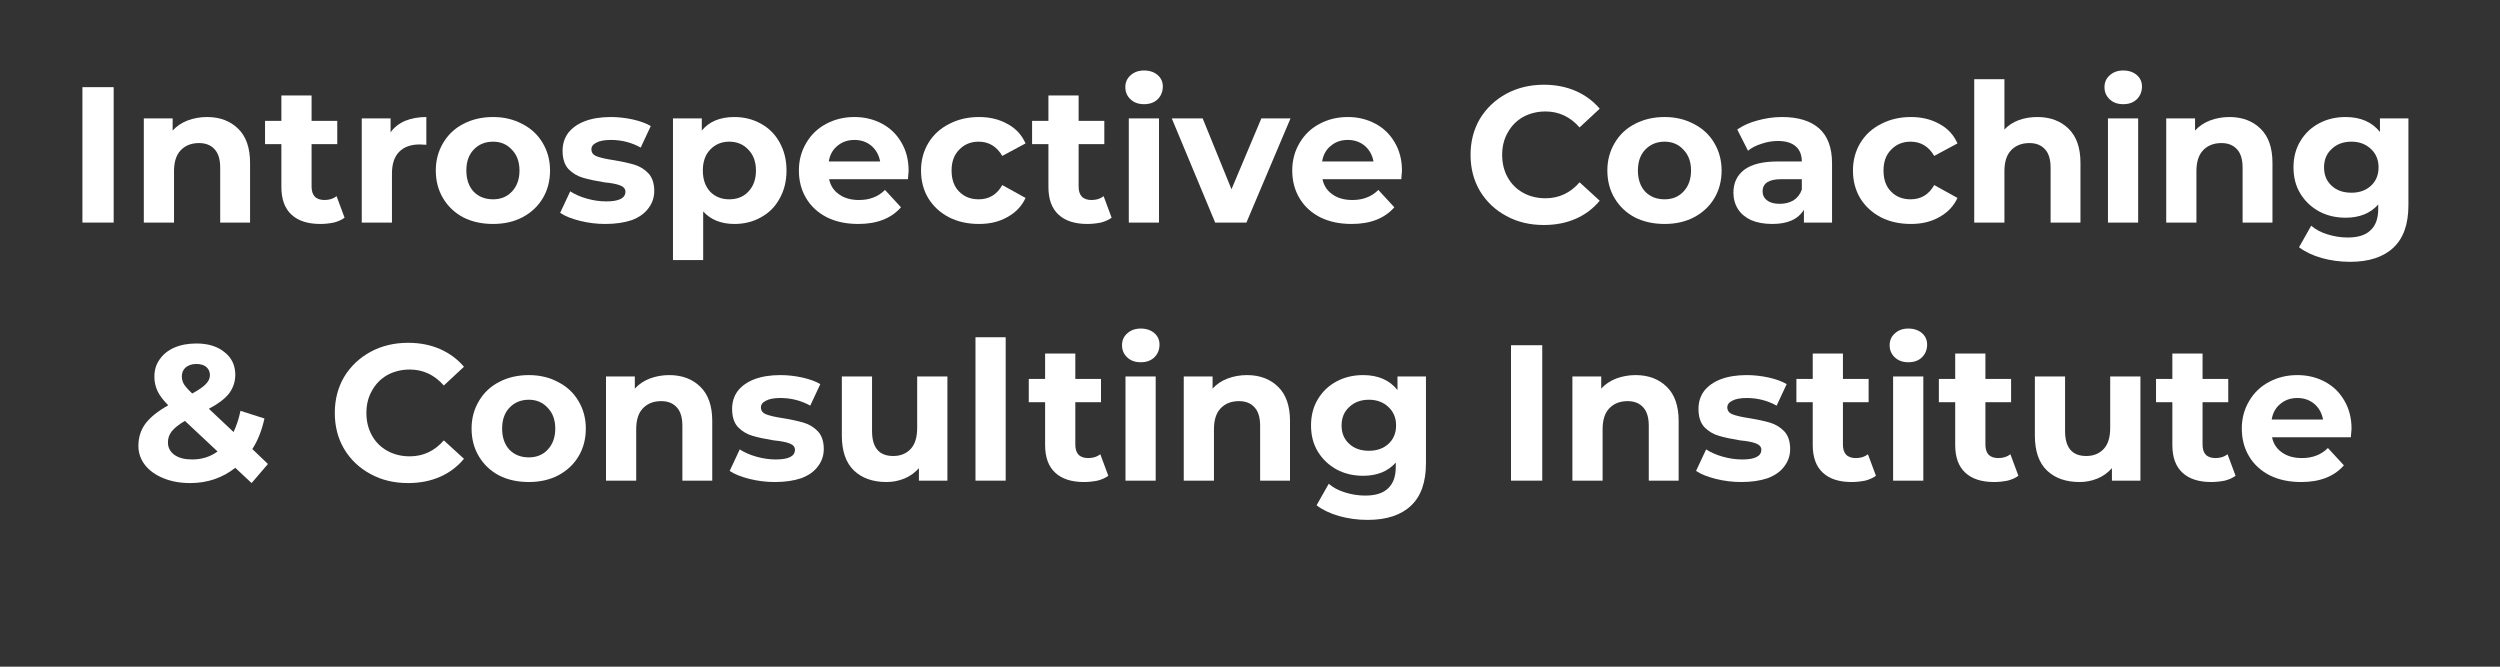
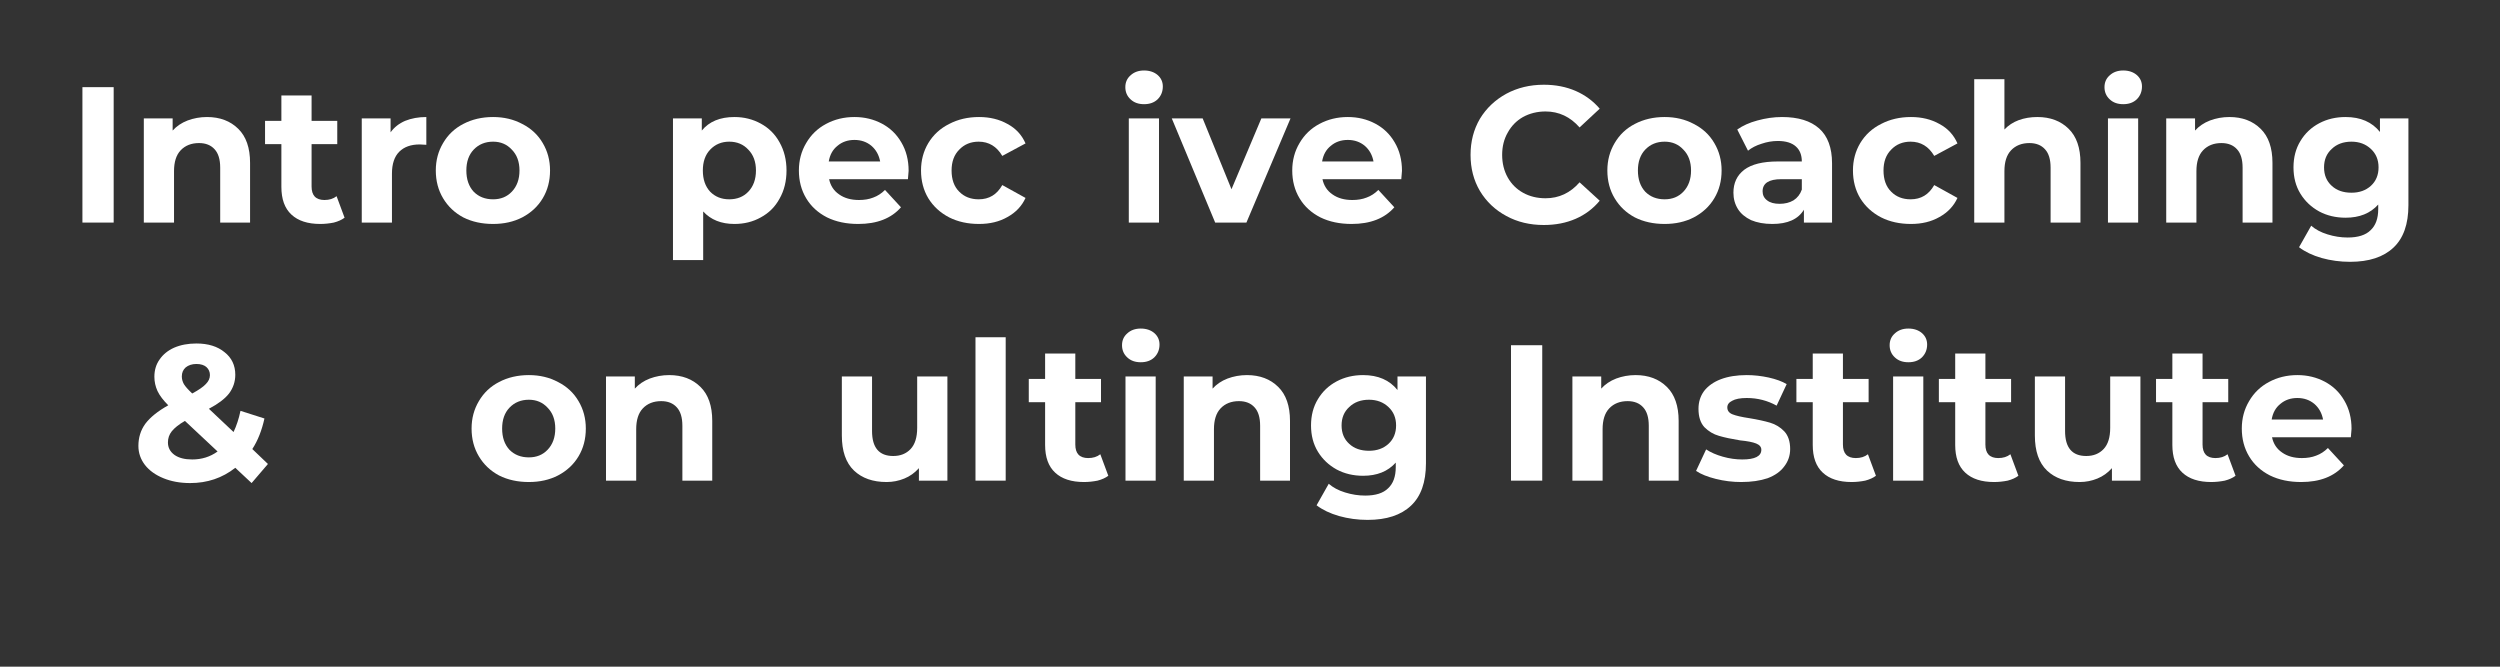
<svg xmlns="http://www.w3.org/2000/svg" width="150" zoomAndPan="magnify" viewBox="0 0 112.5 30" height="40" preserveAspectRatio="xMidYMid meet" version="1.0">
  <rect x="0" y="0" width="112.5" height="30" fill="#333333" stroke="none" />
  <defs>
    <g />
  </defs>
  <g fill="#ffffff" fill-opacity="1">
    <g transform="translate(2.99, 10.016)">
      <g>
        <path d="M 0.719 -6.094 L 2.125 -6.094 L 2.125 0 L 0.719 0 Z M 0.719 -6.094 " />
      </g>
    </g>
  </g>
  <g fill="#ffffff" fill-opacity="1">
    <g transform="translate(5.847, 10.016)">
      <g>
        <path d="M 3.469 -4.75 C 4.051 -4.75 4.52 -4.57 4.875 -4.219 C 5.227 -3.875 5.406 -3.363 5.406 -2.688 L 5.406 0 L 4.062 0 L 4.062 -2.469 C 4.062 -2.844 3.977 -3.117 3.812 -3.297 C 3.645 -3.484 3.41 -3.578 3.109 -3.578 C 2.766 -3.578 2.488 -3.469 2.281 -3.25 C 2.082 -3.039 1.984 -2.727 1.984 -2.312 L 1.984 0 L 0.625 0 L 0.625 -4.688 L 1.922 -4.688 L 1.922 -4.141 C 2.098 -4.336 2.32 -4.488 2.594 -4.594 C 2.863 -4.695 3.156 -4.75 3.469 -4.75 Z M 3.469 -4.75 " />
      </g>
    </g>
  </g>
  <g fill="#ffffff" fill-opacity="1">
    <g transform="translate(11.865, 10.016)">
      <g>
        <path d="M 3.641 -0.219 C 3.516 -0.125 3.352 -0.051 3.156 0 C 2.957 0.039 2.754 0.062 2.547 0.062 C 1.984 0.062 1.551 -0.078 1.25 -0.359 C 0.945 -0.641 0.797 -1.055 0.797 -1.609 L 0.797 -3.531 L 0.062 -3.531 L 0.062 -4.578 L 0.797 -4.578 L 0.797 -5.719 L 2.156 -5.719 L 2.156 -4.578 L 3.312 -4.578 L 3.312 -3.531 L 2.156 -3.531 L 2.156 -1.625 C 2.156 -1.426 2.203 -1.273 2.297 -1.172 C 2.398 -1.066 2.547 -1.016 2.734 -1.016 C 2.953 -1.016 3.133 -1.07 3.281 -1.188 Z M 3.641 -0.219 " />
      </g>
    </g>
  </g>
  <g fill="#ffffff" fill-opacity="1">
    <g transform="translate(15.654, 10.016)">
      <g>
        <path d="M 1.922 -4.062 C 2.086 -4.289 2.305 -4.461 2.578 -4.578 C 2.859 -4.691 3.176 -4.75 3.531 -4.75 L 3.531 -3.5 C 3.383 -3.508 3.285 -3.516 3.234 -3.516 C 2.836 -3.516 2.531 -3.406 2.312 -3.188 C 2.094 -2.969 1.984 -2.641 1.984 -2.203 L 1.984 0 L 0.625 0 L 0.625 -4.688 L 1.922 -4.688 Z M 1.922 -4.062 " />
      </g>
    </g>
  </g>
  <g fill="#ffffff" fill-opacity="1">
    <g transform="translate(19.33, 10.016)">
      <g>
        <path d="M 2.859 0.062 C 2.359 0.062 1.91 -0.035 1.516 -0.234 C 1.129 -0.441 0.828 -0.727 0.609 -1.094 C 0.391 -1.457 0.281 -1.875 0.281 -2.344 C 0.281 -2.801 0.391 -3.211 0.609 -3.578 C 0.828 -3.953 1.129 -4.238 1.516 -4.438 C 1.91 -4.645 2.359 -4.75 2.859 -4.75 C 3.348 -4.75 3.785 -4.645 4.172 -4.438 C 4.566 -4.238 4.875 -3.953 5.094 -3.578 C 5.312 -3.211 5.422 -2.801 5.422 -2.344 C 5.422 -1.875 5.312 -1.457 5.094 -1.094 C 4.875 -0.727 4.566 -0.441 4.172 -0.234 C 3.785 -0.035 3.348 0.062 2.859 0.062 Z M 2.859 -1.047 C 3.203 -1.047 3.484 -1.16 3.703 -1.391 C 3.93 -1.629 4.047 -1.945 4.047 -2.344 C 4.047 -2.738 3.93 -3.051 3.703 -3.281 C 3.484 -3.52 3.203 -3.641 2.859 -3.641 C 2.504 -3.641 2.211 -3.52 1.984 -3.281 C 1.766 -3.051 1.656 -2.738 1.656 -2.344 C 1.656 -1.945 1.766 -1.629 1.984 -1.391 C 2.211 -1.16 2.504 -1.047 2.859 -1.047 Z M 2.859 -1.047 " />
      </g>
    </g>
  </g>
  <g fill="#ffffff" fill-opacity="1">
    <g transform="translate(25.035, 10.016)">
      <g>
-         <path d="M 2.203 0.062 C 1.816 0.062 1.438 0.016 1.062 -0.078 C 0.688 -0.172 0.391 -0.289 0.172 -0.438 L 0.625 -1.406 C 0.832 -1.27 1.082 -1.16 1.375 -1.078 C 1.676 -0.992 1.969 -0.953 2.25 -0.953 C 2.82 -0.953 3.109 -1.098 3.109 -1.391 C 3.109 -1.516 3.031 -1.609 2.875 -1.672 C 2.719 -1.734 2.477 -1.781 2.156 -1.812 C 1.77 -1.875 1.453 -1.941 1.203 -2.016 C 0.953 -2.086 0.734 -2.219 0.547 -2.406 C 0.367 -2.602 0.281 -2.879 0.281 -3.234 C 0.281 -3.535 0.363 -3.801 0.531 -4.031 C 0.707 -4.258 0.957 -4.438 1.281 -4.562 C 1.613 -4.688 2.004 -4.75 2.453 -4.75 C 2.785 -4.75 3.113 -4.711 3.438 -4.641 C 3.77 -4.566 4.039 -4.469 4.25 -4.344 L 3.797 -3.375 C 3.391 -3.602 2.941 -3.719 2.453 -3.719 C 2.16 -3.719 1.941 -3.676 1.797 -3.594 C 1.648 -3.52 1.578 -3.422 1.578 -3.297 C 1.578 -3.148 1.656 -3.047 1.812 -2.984 C 1.969 -2.922 2.219 -2.863 2.562 -2.812 C 2.945 -2.75 3.258 -2.68 3.5 -2.609 C 3.75 -2.535 3.961 -2.406 4.141 -2.219 C 4.316 -2.031 4.406 -1.766 4.406 -1.422 C 4.406 -1.129 4.316 -0.867 4.141 -0.641 C 3.973 -0.41 3.723 -0.234 3.391 -0.109 C 3.055 0.004 2.66 0.062 2.203 0.062 Z M 2.203 0.062 " />
-       </g>
+         </g>
    </g>
  </g>
  <g fill="#ffffff" fill-opacity="1">
    <g transform="translate(29.659, 10.016)">
      <g>
        <path d="M 3.391 -4.75 C 3.828 -4.75 4.223 -4.648 4.578 -4.453 C 4.941 -4.254 5.223 -3.973 5.422 -3.609 C 5.629 -3.242 5.734 -2.82 5.734 -2.344 C 5.734 -1.863 5.629 -1.441 5.422 -1.078 C 5.223 -0.711 4.941 -0.43 4.578 -0.234 C 4.223 -0.035 3.828 0.062 3.391 0.062 C 2.797 0.062 2.328 -0.125 1.984 -0.5 L 1.984 1.688 L 0.625 1.688 L 0.625 -4.688 L 1.922 -4.688 L 1.922 -4.141 C 2.254 -4.547 2.742 -4.75 3.391 -4.75 Z M 3.156 -1.047 C 3.508 -1.047 3.797 -1.16 4.016 -1.391 C 4.242 -1.629 4.359 -1.945 4.359 -2.344 C 4.359 -2.738 4.242 -3.051 4.016 -3.281 C 3.797 -3.52 3.508 -3.641 3.156 -3.641 C 2.812 -3.641 2.523 -3.52 2.297 -3.281 C 2.078 -3.051 1.969 -2.738 1.969 -2.344 C 1.969 -1.945 2.078 -1.629 2.297 -1.391 C 2.523 -1.16 2.812 -1.047 3.156 -1.047 Z M 3.156 -1.047 " />
      </g>
    </g>
  </g>
  <g fill="#ffffff" fill-opacity="1">
    <g transform="translate(35.669, 10.016)">
      <g>
        <path d="M 5.219 -2.328 C 5.219 -2.305 5.207 -2.18 5.188 -1.953 L 1.641 -1.953 C 1.703 -1.66 1.852 -1.43 2.094 -1.266 C 2.332 -1.098 2.629 -1.016 2.984 -1.016 C 3.223 -1.016 3.438 -1.051 3.625 -1.125 C 3.82 -1.195 4 -1.312 4.156 -1.469 L 4.875 -0.688 C 4.438 -0.188 3.797 0.062 2.953 0.062 C 2.422 0.062 1.953 -0.035 1.547 -0.234 C 1.141 -0.441 0.828 -0.727 0.609 -1.094 C 0.391 -1.457 0.281 -1.875 0.281 -2.344 C 0.281 -2.801 0.391 -3.211 0.609 -3.578 C 0.828 -3.953 1.125 -4.238 1.5 -4.438 C 1.883 -4.645 2.312 -4.75 2.781 -4.75 C 3.238 -4.75 3.648 -4.648 4.016 -4.453 C 4.391 -4.254 4.68 -3.973 4.891 -3.609 C 5.109 -3.242 5.219 -2.816 5.219 -2.328 Z M 2.781 -3.719 C 2.477 -3.719 2.223 -3.629 2.016 -3.453 C 1.805 -3.285 1.676 -3.051 1.625 -2.75 L 3.938 -2.75 C 3.883 -3.039 3.754 -3.273 3.547 -3.453 C 3.336 -3.629 3.082 -3.719 2.781 -3.719 Z M 2.781 -3.719 " />
      </g>
    </g>
  </g>
  <g fill="#ffffff" fill-opacity="1">
    <g transform="translate(41.165, 10.016)">
      <g>
        <path d="M 2.891 0.062 C 2.391 0.062 1.941 -0.035 1.547 -0.234 C 1.148 -0.441 0.836 -0.727 0.609 -1.094 C 0.391 -1.457 0.281 -1.875 0.281 -2.344 C 0.281 -2.801 0.391 -3.211 0.609 -3.578 C 0.836 -3.953 1.148 -4.238 1.547 -4.438 C 1.941 -4.645 2.391 -4.75 2.891 -4.75 C 3.379 -4.75 3.805 -4.645 4.172 -4.438 C 4.547 -4.238 4.816 -3.945 4.984 -3.562 L 3.938 -3 C 3.688 -3.426 3.332 -3.641 2.875 -3.641 C 2.52 -3.641 2.227 -3.52 2 -3.281 C 1.77 -3.051 1.656 -2.738 1.656 -2.344 C 1.656 -1.938 1.77 -1.617 2 -1.391 C 2.227 -1.16 2.52 -1.047 2.875 -1.047 C 3.344 -1.047 3.695 -1.258 3.938 -1.688 L 4.984 -1.109 C 4.816 -0.742 4.547 -0.457 4.172 -0.25 C 3.805 -0.039 3.379 0.062 2.891 0.062 Z M 2.891 0.062 " />
      </g>
    </g>
  </g>
  <g fill="#ffffff" fill-opacity="1">
    <g transform="translate(46.382, 10.016)">
      <g>
-         <path d="M 3.641 -0.219 C 3.516 -0.125 3.352 -0.051 3.156 0 C 2.957 0.039 2.754 0.062 2.547 0.062 C 1.984 0.062 1.551 -0.078 1.25 -0.359 C 0.945 -0.641 0.797 -1.055 0.797 -1.609 L 0.797 -3.531 L 0.062 -3.531 L 0.062 -4.578 L 0.797 -4.578 L 0.797 -5.719 L 2.156 -5.719 L 2.156 -4.578 L 3.312 -4.578 L 3.312 -3.531 L 2.156 -3.531 L 2.156 -1.625 C 2.156 -1.426 2.203 -1.273 2.297 -1.172 C 2.398 -1.066 2.547 -1.016 2.734 -1.016 C 2.953 -1.016 3.133 -1.07 3.281 -1.188 Z M 3.641 -0.219 " />
-       </g>
+         </g>
    </g>
  </g>
  <g fill="#ffffff" fill-opacity="1">
    <g transform="translate(50.171, 10.016)">
      <g>
        <path d="M 0.625 -4.688 L 1.984 -4.688 L 1.984 0 L 0.625 0 Z M 1.312 -5.328 C 1.062 -5.328 0.859 -5.398 0.703 -5.547 C 0.547 -5.691 0.469 -5.875 0.469 -6.094 C 0.469 -6.312 0.547 -6.488 0.703 -6.625 C 0.859 -6.77 1.062 -6.844 1.312 -6.844 C 1.562 -6.844 1.766 -6.773 1.922 -6.641 C 2.078 -6.504 2.156 -6.332 2.156 -6.125 C 2.156 -5.895 2.078 -5.703 1.922 -5.547 C 1.766 -5.398 1.562 -5.328 1.312 -5.328 Z M 1.312 -5.328 " />
      </g>
    </g>
  </g>
  <g fill="#ffffff" fill-opacity="1">
    <g transform="translate(52.792, 10.016)">
      <g>
        <path d="M 5.281 -4.688 L 3.297 0 L 1.891 0 L -0.062 -4.688 L 1.328 -4.688 L 2.625 -1.5 L 3.969 -4.688 Z M 5.281 -4.688 " />
      </g>
    </g>
  </g>
  <g fill="#ffffff" fill-opacity="1">
    <g transform="translate(57.87, 10.016)">
      <g>
        <path d="M 5.219 -2.328 C 5.219 -2.305 5.207 -2.18 5.188 -1.953 L 1.641 -1.953 C 1.703 -1.66 1.852 -1.43 2.094 -1.266 C 2.332 -1.098 2.629 -1.016 2.984 -1.016 C 3.223 -1.016 3.438 -1.051 3.625 -1.125 C 3.82 -1.195 4 -1.312 4.156 -1.469 L 4.875 -0.688 C 4.438 -0.188 3.797 0.062 2.953 0.062 C 2.422 0.062 1.953 -0.035 1.547 -0.234 C 1.141 -0.441 0.828 -0.727 0.609 -1.094 C 0.391 -1.457 0.281 -1.875 0.281 -2.344 C 0.281 -2.801 0.391 -3.211 0.609 -3.578 C 0.828 -3.953 1.125 -4.238 1.5 -4.438 C 1.883 -4.645 2.312 -4.75 2.781 -4.75 C 3.238 -4.75 3.648 -4.648 4.016 -4.453 C 4.391 -4.254 4.68 -3.973 4.891 -3.609 C 5.109 -3.242 5.219 -2.816 5.219 -2.328 Z M 2.781 -3.719 C 2.477 -3.719 2.223 -3.629 2.016 -3.453 C 1.805 -3.285 1.676 -3.051 1.625 -2.75 L 3.938 -2.75 C 3.883 -3.039 3.754 -3.273 3.547 -3.453 C 3.336 -3.629 3.082 -3.719 2.781 -3.719 Z M 2.781 -3.719 " />
      </g>
    </g>
  </g>
  <g fill="#ffffff" fill-opacity="1">
    <g transform="translate(63.366, 10.016)">
      <g />
    </g>
  </g>
  <g fill="#ffffff" fill-opacity="1">
    <g transform="translate(65.831, 10.016)">
      <g>
        <path d="M 3.641 0.109 C 3.016 0.109 2.453 -0.023 1.953 -0.297 C 1.453 -0.566 1.055 -0.941 0.766 -1.422 C 0.484 -1.898 0.344 -2.441 0.344 -3.047 C 0.344 -3.648 0.484 -4.191 0.766 -4.672 C 1.055 -5.148 1.453 -5.523 1.953 -5.797 C 2.453 -6.066 3.016 -6.203 3.641 -6.203 C 4.172 -6.203 4.648 -6.109 5.078 -5.922 C 5.504 -5.734 5.863 -5.469 6.156 -5.125 L 5.25 -4.281 C 4.832 -4.758 4.32 -5 3.719 -5 C 3.344 -5 3.004 -4.914 2.703 -4.75 C 2.41 -4.582 2.18 -4.348 2.016 -4.047 C 1.848 -3.754 1.766 -3.422 1.766 -3.047 C 1.766 -2.672 1.848 -2.332 2.016 -2.031 C 2.18 -1.738 2.41 -1.508 2.703 -1.344 C 3.004 -1.176 3.344 -1.094 3.719 -1.094 C 4.32 -1.094 4.832 -1.332 5.25 -1.812 L 6.156 -0.984 C 5.863 -0.629 5.504 -0.359 5.078 -0.172 C 4.648 0.016 4.172 0.109 3.641 0.109 Z M 3.641 0.109 " />
      </g>
    </g>
  </g>
  <g fill="#ffffff" fill-opacity="1">
    <g transform="translate(72.05, 10.016)">
      <g>
        <path d="M 2.859 0.062 C 2.359 0.062 1.91 -0.035 1.516 -0.234 C 1.129 -0.441 0.828 -0.727 0.609 -1.094 C 0.391 -1.457 0.281 -1.875 0.281 -2.344 C 0.281 -2.801 0.391 -3.211 0.609 -3.578 C 0.828 -3.953 1.129 -4.238 1.516 -4.438 C 1.91 -4.645 2.359 -4.75 2.859 -4.75 C 3.348 -4.75 3.785 -4.645 4.172 -4.438 C 4.566 -4.238 4.875 -3.953 5.094 -3.578 C 5.312 -3.211 5.422 -2.801 5.422 -2.344 C 5.422 -1.875 5.312 -1.457 5.094 -1.094 C 4.875 -0.727 4.566 -0.441 4.172 -0.234 C 3.785 -0.035 3.348 0.062 2.859 0.062 Z M 2.859 -1.047 C 3.203 -1.047 3.484 -1.16 3.703 -1.391 C 3.93 -1.629 4.047 -1.945 4.047 -2.344 C 4.047 -2.738 3.93 -3.051 3.703 -3.281 C 3.484 -3.52 3.203 -3.641 2.859 -3.641 C 2.504 -3.641 2.211 -3.52 1.984 -3.281 C 1.766 -3.051 1.656 -2.738 1.656 -2.344 C 1.656 -1.945 1.766 -1.629 1.984 -1.391 C 2.211 -1.16 2.504 -1.047 2.859 -1.047 Z M 2.859 -1.047 " />
      </g>
    </g>
  </g>
  <g fill="#ffffff" fill-opacity="1">
    <g transform="translate(77.676, 10.016)">
      <g>
        <path d="M 2.516 -4.75 C 3.242 -4.75 3.801 -4.578 4.188 -4.234 C 4.57 -3.891 4.766 -3.367 4.766 -2.672 L 4.766 0 L 3.5 0 L 3.5 -0.578 C 3.238 -0.148 2.766 0.062 2.078 0.062 C 1.711 0.062 1.395 0.004 1.125 -0.109 C 0.863 -0.234 0.664 -0.398 0.531 -0.609 C 0.395 -0.828 0.328 -1.07 0.328 -1.344 C 0.328 -1.781 0.488 -2.125 0.812 -2.375 C 1.145 -2.625 1.648 -2.75 2.328 -2.75 L 3.406 -2.75 C 3.406 -3.039 3.316 -3.266 3.141 -3.422 C 2.961 -3.586 2.691 -3.672 2.328 -3.672 C 2.078 -3.672 1.832 -3.629 1.594 -3.547 C 1.352 -3.473 1.148 -3.367 0.984 -3.234 L 0.5 -4.188 C 0.75 -4.363 1.051 -4.5 1.406 -4.594 C 1.77 -4.695 2.141 -4.75 2.516 -4.75 Z M 2.406 -0.844 C 2.645 -0.844 2.852 -0.895 3.031 -1 C 3.207 -1.113 3.332 -1.273 3.406 -1.484 L 3.406 -1.953 L 2.484 -1.953 C 1.922 -1.953 1.641 -1.77 1.641 -1.406 C 1.641 -1.238 1.707 -1.102 1.844 -1 C 1.977 -0.895 2.164 -0.844 2.406 -0.844 Z M 2.406 -0.844 " />
      </g>
    </g>
  </g>
  <g fill="#ffffff" fill-opacity="1">
    <g transform="translate(83.102, 10.016)">
      <g>
        <path d="M 2.891 0.062 C 2.391 0.062 1.941 -0.035 1.547 -0.234 C 1.148 -0.441 0.836 -0.727 0.609 -1.094 C 0.391 -1.457 0.281 -1.875 0.281 -2.344 C 0.281 -2.801 0.391 -3.211 0.609 -3.578 C 0.836 -3.953 1.148 -4.238 1.547 -4.438 C 1.941 -4.645 2.391 -4.75 2.891 -4.75 C 3.379 -4.75 3.805 -4.645 4.172 -4.438 C 4.547 -4.238 4.816 -3.945 4.984 -3.562 L 3.938 -3 C 3.688 -3.426 3.332 -3.641 2.875 -3.641 C 2.52 -3.641 2.227 -3.52 2 -3.281 C 1.77 -3.051 1.656 -2.738 1.656 -2.344 C 1.656 -1.938 1.77 -1.617 2 -1.391 C 2.227 -1.16 2.52 -1.047 2.875 -1.047 C 3.344 -1.047 3.695 -1.258 3.938 -1.688 L 4.984 -1.109 C 4.816 -0.742 4.547 -0.457 4.172 -0.25 C 3.805 -0.039 3.379 0.062 2.891 0.062 Z M 2.891 0.062 " />
      </g>
    </g>
  </g>
  <g fill="#ffffff" fill-opacity="1">
    <g transform="translate(88.215, 10.016)">
      <g>
        <path d="M 3.469 -4.75 C 4.051 -4.75 4.52 -4.57 4.875 -4.219 C 5.227 -3.875 5.406 -3.363 5.406 -2.688 L 5.406 0 L 4.062 0 L 4.062 -2.469 C 4.062 -2.844 3.977 -3.117 3.812 -3.297 C 3.645 -3.484 3.41 -3.578 3.109 -3.578 C 2.766 -3.578 2.488 -3.469 2.281 -3.25 C 2.082 -3.039 1.984 -2.727 1.984 -2.312 L 1.984 0 L 0.625 0 L 0.625 -6.453 L 1.984 -6.453 L 1.984 -4.188 C 2.16 -4.375 2.375 -4.516 2.625 -4.609 C 2.883 -4.703 3.164 -4.75 3.469 -4.75 Z M 3.469 -4.75 " />
      </g>
    </g>
  </g>
  <g fill="#ffffff" fill-opacity="1">
    <g transform="translate(94.233, 10.016)">
      <g>
        <path d="M 0.625 -4.688 L 1.984 -4.688 L 1.984 0 L 0.625 0 Z M 1.312 -5.328 C 1.062 -5.328 0.859 -5.398 0.703 -5.547 C 0.547 -5.691 0.469 -5.875 0.469 -6.094 C 0.469 -6.312 0.547 -6.488 0.703 -6.625 C 0.859 -6.77 1.062 -6.844 1.312 -6.844 C 1.562 -6.844 1.766 -6.773 1.922 -6.641 C 2.078 -6.504 2.156 -6.332 2.156 -6.125 C 2.156 -5.895 2.078 -5.703 1.922 -5.547 C 1.766 -5.398 1.562 -5.328 1.312 -5.328 Z M 1.312 -5.328 " />
      </g>
    </g>
  </g>
  <g fill="#ffffff" fill-opacity="1">
    <g transform="translate(96.855, 10.016)">
      <g>
        <path d="M 3.469 -4.75 C 4.051 -4.75 4.52 -4.57 4.875 -4.219 C 5.227 -3.875 5.406 -3.363 5.406 -2.688 L 5.406 0 L 4.062 0 L 4.062 -2.469 C 4.062 -2.844 3.977 -3.117 3.812 -3.297 C 3.645 -3.484 3.41 -3.578 3.109 -3.578 C 2.766 -3.578 2.488 -3.469 2.281 -3.25 C 2.082 -3.039 1.984 -2.727 1.984 -2.312 L 1.984 0 L 0.625 0 L 0.625 -4.688 L 1.922 -4.688 L 1.922 -4.141 C 2.098 -4.336 2.32 -4.488 2.594 -4.594 C 2.863 -4.695 3.156 -4.75 3.469 -4.75 Z M 3.469 -4.75 " />
      </g>
    </g>
  </g>
  <g fill="#ffffff" fill-opacity="1">
    <g transform="translate(102.926, 10.016)">
      <g>
        <path d="M 5.453 -4.688 L 5.453 -0.781 C 5.453 0.07 5.227 0.707 4.781 1.125 C 4.332 1.551 3.68 1.766 2.828 1.766 C 2.379 1.766 1.953 1.707 1.547 1.594 C 1.141 1.477 0.801 1.316 0.531 1.109 L 1.078 0.141 C 1.266 0.305 1.508 0.438 1.812 0.531 C 2.113 0.625 2.414 0.672 2.719 0.672 C 3.188 0.672 3.531 0.562 3.75 0.344 C 3.977 0.133 4.094 -0.18 4.094 -0.609 L 4.094 -0.812 C 3.738 -0.414 3.25 -0.219 2.625 -0.219 C 2.188 -0.219 1.789 -0.312 1.438 -0.5 C 1.082 -0.695 0.801 -0.961 0.594 -1.297 C 0.383 -1.641 0.281 -2.035 0.281 -2.484 C 0.281 -2.93 0.383 -3.328 0.594 -3.672 C 0.801 -4.016 1.082 -4.281 1.438 -4.469 C 1.789 -4.656 2.188 -4.75 2.625 -4.75 C 3.301 -4.75 3.816 -4.523 4.172 -4.078 L 4.172 -4.688 Z M 2.891 -1.344 C 3.242 -1.344 3.535 -1.445 3.766 -1.656 C 3.992 -1.863 4.109 -2.141 4.109 -2.484 C 4.109 -2.828 3.992 -3.102 3.766 -3.312 C 3.535 -3.531 3.242 -3.641 2.891 -3.641 C 2.523 -3.641 2.227 -3.531 2 -3.312 C 1.77 -3.102 1.656 -2.828 1.656 -2.484 C 1.656 -2.141 1.77 -1.863 2 -1.656 C 2.227 -1.445 2.523 -1.344 2.891 -1.344 Z M 2.891 -1.344 " />
      </g>
    </g>
  </g>
  <g fill="#ffffff" fill-opacity="1">
    <g transform="translate(5.916, 21.629)">
      <g>
        <path d="M 5.406 0.109 L 4.672 -0.578 C 4.086 -0.117 3.41 0.109 2.641 0.109 C 2.191 0.109 1.789 0.035 1.438 -0.109 C 1.082 -0.254 0.805 -0.453 0.609 -0.703 C 0.41 -0.961 0.312 -1.25 0.312 -1.562 C 0.312 -1.938 0.414 -2.27 0.625 -2.562 C 0.844 -2.852 1.188 -3.129 1.656 -3.391 C 1.438 -3.609 1.273 -3.82 1.172 -4.031 C 1.078 -4.238 1.031 -4.453 1.031 -4.672 C 1.031 -4.973 1.109 -5.234 1.266 -5.453 C 1.422 -5.68 1.641 -5.859 1.922 -5.984 C 2.211 -6.109 2.547 -6.172 2.922 -6.172 C 3.453 -6.172 3.875 -6.039 4.188 -5.781 C 4.508 -5.531 4.672 -5.191 4.672 -4.766 C 4.672 -4.453 4.578 -4.172 4.391 -3.922 C 4.203 -3.68 3.898 -3.453 3.484 -3.234 L 4.594 -2.188 C 4.727 -2.469 4.832 -2.785 4.906 -3.141 L 5.984 -2.797 C 5.867 -2.266 5.688 -1.805 5.438 -1.422 L 6.141 -0.75 Z M 2.922 -5.25 C 2.723 -5.25 2.562 -5.195 2.438 -5.094 C 2.32 -4.988 2.266 -4.852 2.266 -4.688 C 2.266 -4.57 2.297 -4.457 2.359 -4.344 C 2.422 -4.238 2.547 -4.098 2.734 -3.922 C 3.023 -4.078 3.227 -4.219 3.344 -4.344 C 3.469 -4.469 3.531 -4.602 3.531 -4.75 C 3.531 -4.895 3.477 -5.016 3.375 -5.109 C 3.27 -5.203 3.117 -5.25 2.922 -5.25 Z M 2.734 -0.953 C 3.16 -0.953 3.539 -1.07 3.875 -1.312 L 2.406 -2.688 C 2.133 -2.531 1.938 -2.375 1.812 -2.219 C 1.695 -2.07 1.641 -1.906 1.641 -1.719 C 1.641 -1.488 1.738 -1.301 1.938 -1.156 C 2.133 -1.02 2.398 -0.953 2.734 -0.953 Z M 2.734 -0.953 " />
      </g>
    </g>
  </g>
  <g fill="#ffffff" fill-opacity="1">
    <g transform="translate(12.257, 21.629)">
      <g />
    </g>
  </g>
  <g fill="#ffffff" fill-opacity="1">
    <g transform="translate(14.722, 21.629)">
      <g>
-         <path d="M 3.641 0.109 C 3.016 0.109 2.453 -0.023 1.953 -0.297 C 1.453 -0.566 1.055 -0.941 0.766 -1.422 C 0.484 -1.898 0.344 -2.441 0.344 -3.047 C 0.344 -3.648 0.484 -4.191 0.766 -4.672 C 1.055 -5.148 1.453 -5.523 1.953 -5.797 C 2.453 -6.066 3.016 -6.203 3.641 -6.203 C 4.172 -6.203 4.648 -6.109 5.078 -5.922 C 5.504 -5.734 5.863 -5.469 6.156 -5.125 L 5.25 -4.281 C 4.832 -4.758 4.32 -5 3.719 -5 C 3.344 -5 3.004 -4.914 2.703 -4.75 C 2.41 -4.582 2.18 -4.348 2.016 -4.047 C 1.848 -3.754 1.766 -3.422 1.766 -3.047 C 1.766 -2.672 1.848 -2.332 2.016 -2.031 C 2.18 -1.738 2.41 -1.508 2.703 -1.344 C 3.004 -1.176 3.344 -1.094 3.719 -1.094 C 4.32 -1.094 4.832 -1.332 5.25 -1.812 L 6.156 -0.984 C 5.863 -0.629 5.504 -0.359 5.078 -0.172 C 4.648 0.016 4.172 0.109 3.641 0.109 Z M 3.641 0.109 " />
-       </g>
+         </g>
    </g>
  </g>
  <g fill="#ffffff" fill-opacity="1">
    <g transform="translate(20.94, 21.629)">
      <g>
        <path d="M 2.859 0.062 C 2.359 0.062 1.91 -0.035 1.516 -0.234 C 1.129 -0.441 0.828 -0.727 0.609 -1.094 C 0.391 -1.457 0.281 -1.875 0.281 -2.344 C 0.281 -2.801 0.391 -3.211 0.609 -3.578 C 0.828 -3.953 1.129 -4.238 1.516 -4.438 C 1.91 -4.645 2.359 -4.75 2.859 -4.75 C 3.348 -4.75 3.785 -4.645 4.172 -4.438 C 4.566 -4.238 4.875 -3.953 5.094 -3.578 C 5.312 -3.211 5.422 -2.801 5.422 -2.344 C 5.422 -1.875 5.312 -1.457 5.094 -1.094 C 4.875 -0.727 4.566 -0.441 4.172 -0.234 C 3.785 -0.035 3.348 0.062 2.859 0.062 Z M 2.859 -1.047 C 3.203 -1.047 3.484 -1.16 3.703 -1.391 C 3.93 -1.629 4.047 -1.945 4.047 -2.344 C 4.047 -2.738 3.93 -3.051 3.703 -3.281 C 3.484 -3.52 3.203 -3.641 2.859 -3.641 C 2.504 -3.641 2.211 -3.52 1.984 -3.281 C 1.766 -3.051 1.656 -2.738 1.656 -2.344 C 1.656 -1.945 1.766 -1.629 1.984 -1.391 C 2.211 -1.16 2.504 -1.047 2.859 -1.047 Z M 2.859 -1.047 " />
      </g>
    </g>
  </g>
  <g fill="#ffffff" fill-opacity="1">
    <g transform="translate(26.645, 21.629)">
      <g>
        <path d="M 3.469 -4.75 C 4.051 -4.75 4.52 -4.57 4.875 -4.219 C 5.227 -3.875 5.406 -3.363 5.406 -2.688 L 5.406 0 L 4.062 0 L 4.062 -2.469 C 4.062 -2.844 3.977 -3.117 3.812 -3.297 C 3.645 -3.484 3.41 -3.578 3.109 -3.578 C 2.766 -3.578 2.488 -3.469 2.281 -3.25 C 2.082 -3.039 1.984 -2.727 1.984 -2.312 L 1.984 0 L 0.625 0 L 0.625 -4.688 L 1.922 -4.688 L 1.922 -4.141 C 2.098 -4.336 2.32 -4.488 2.594 -4.594 C 2.863 -4.695 3.156 -4.75 3.469 -4.75 Z M 3.469 -4.75 " />
      </g>
    </g>
  </g>
  <g fill="#ffffff" fill-opacity="1">
    <g transform="translate(32.664, 21.629)">
      <g>
-         <path d="M 2.203 0.062 C 1.816 0.062 1.438 0.016 1.062 -0.078 C 0.688 -0.172 0.391 -0.289 0.172 -0.438 L 0.625 -1.406 C 0.832 -1.27 1.082 -1.16 1.375 -1.078 C 1.676 -0.992 1.969 -0.953 2.25 -0.953 C 2.82 -0.953 3.109 -1.098 3.109 -1.391 C 3.109 -1.516 3.031 -1.609 2.875 -1.672 C 2.719 -1.734 2.477 -1.781 2.156 -1.812 C 1.77 -1.875 1.453 -1.941 1.203 -2.016 C 0.953 -2.086 0.734 -2.219 0.547 -2.406 C 0.367 -2.602 0.281 -2.879 0.281 -3.234 C 0.281 -3.535 0.363 -3.801 0.531 -4.031 C 0.707 -4.258 0.957 -4.438 1.281 -4.562 C 1.613 -4.688 2.004 -4.75 2.453 -4.75 C 2.785 -4.75 3.113 -4.711 3.438 -4.641 C 3.77 -4.566 4.039 -4.469 4.25 -4.344 L 3.797 -3.375 C 3.391 -3.602 2.941 -3.719 2.453 -3.719 C 2.16 -3.719 1.941 -3.676 1.797 -3.594 C 1.648 -3.52 1.578 -3.422 1.578 -3.297 C 1.578 -3.148 1.656 -3.047 1.812 -2.984 C 1.969 -2.922 2.219 -2.863 2.562 -2.812 C 2.945 -2.75 3.258 -2.68 3.5 -2.609 C 3.75 -2.535 3.961 -2.406 4.141 -2.219 C 4.316 -2.031 4.406 -1.766 4.406 -1.422 C 4.406 -1.129 4.316 -0.867 4.141 -0.641 C 3.973 -0.41 3.723 -0.234 3.391 -0.109 C 3.055 0.004 2.66 0.062 2.203 0.062 Z M 2.203 0.062 " />
-       </g>
+         </g>
    </g>
  </g>
  <g fill="#ffffff" fill-opacity="1">
    <g transform="translate(37.289, 21.629)">
      <g>
        <path d="M 5.344 -4.688 L 5.344 0 L 4.062 0 L 4.062 -0.562 C 3.875 -0.352 3.656 -0.195 3.406 -0.094 C 3.156 0.008 2.891 0.062 2.609 0.062 C 1.992 0.062 1.504 -0.109 1.141 -0.453 C 0.773 -0.805 0.594 -1.332 0.594 -2.031 L 0.594 -4.688 L 1.953 -4.688 L 1.953 -2.234 C 1.953 -1.484 2.27 -1.109 2.906 -1.109 C 3.227 -1.109 3.488 -1.211 3.688 -1.422 C 3.883 -1.629 3.984 -1.945 3.984 -2.375 L 3.984 -4.688 Z M 5.344 -4.688 " />
      </g>
    </g>
  </g>
  <g fill="#ffffff" fill-opacity="1">
    <g transform="translate(43.272, 21.629)">
      <g>
        <path d="M 0.625 -6.453 L 1.984 -6.453 L 1.984 0 L 0.625 0 Z M 0.625 -6.453 " />
      </g>
    </g>
  </g>
  <g fill="#ffffff" fill-opacity="1">
    <g transform="translate(46.233, 21.629)">
      <g>
        <path d="M 3.641 -0.219 C 3.516 -0.125 3.352 -0.051 3.156 0 C 2.957 0.039 2.754 0.062 2.547 0.062 C 1.984 0.062 1.551 -0.078 1.25 -0.359 C 0.945 -0.641 0.797 -1.055 0.797 -1.609 L 0.797 -3.531 L 0.062 -3.531 L 0.062 -4.578 L 0.797 -4.578 L 0.797 -5.719 L 2.156 -5.719 L 2.156 -4.578 L 3.312 -4.578 L 3.312 -3.531 L 2.156 -3.531 L 2.156 -1.625 C 2.156 -1.426 2.203 -1.273 2.297 -1.172 C 2.398 -1.066 2.547 -1.016 2.734 -1.016 C 2.953 -1.016 3.133 -1.07 3.281 -1.188 Z M 3.641 -0.219 " />
      </g>
    </g>
  </g>
  <g fill="#ffffff" fill-opacity="1">
    <g transform="translate(50.022, 21.629)">
      <g>
        <path d="M 0.625 -4.688 L 1.984 -4.688 L 1.984 0 L 0.625 0 Z M 1.312 -5.328 C 1.062 -5.328 0.859 -5.398 0.703 -5.547 C 0.547 -5.691 0.469 -5.875 0.469 -6.094 C 0.469 -6.312 0.547 -6.488 0.703 -6.625 C 0.859 -6.77 1.062 -6.844 1.312 -6.844 C 1.562 -6.844 1.766 -6.773 1.922 -6.641 C 2.078 -6.504 2.156 -6.332 2.156 -6.125 C 2.156 -5.895 2.078 -5.703 1.922 -5.547 C 1.766 -5.398 1.562 -5.328 1.312 -5.328 Z M 1.312 -5.328 " />
      </g>
    </g>
  </g>
  <g fill="#ffffff" fill-opacity="1">
    <g transform="translate(52.644, 21.629)">
      <g>
        <path d="M 3.469 -4.75 C 4.051 -4.75 4.52 -4.57 4.875 -4.219 C 5.227 -3.875 5.406 -3.363 5.406 -2.688 L 5.406 0 L 4.062 0 L 4.062 -2.469 C 4.062 -2.844 3.977 -3.117 3.812 -3.297 C 3.645 -3.484 3.41 -3.578 3.109 -3.578 C 2.766 -3.578 2.488 -3.469 2.281 -3.25 C 2.082 -3.039 1.984 -2.727 1.984 -2.312 L 1.984 0 L 0.625 0 L 0.625 -4.688 L 1.922 -4.688 L 1.922 -4.141 C 2.098 -4.336 2.32 -4.488 2.594 -4.594 C 2.863 -4.695 3.156 -4.75 3.469 -4.75 Z M 3.469 -4.75 " />
      </g>
    </g>
  </g>
  <g fill="#ffffff" fill-opacity="1">
    <g transform="translate(58.715, 21.629)">
      <g>
        <path d="M 5.453 -4.688 L 5.453 -0.781 C 5.453 0.07 5.227 0.707 4.781 1.125 C 4.332 1.551 3.68 1.766 2.828 1.766 C 2.379 1.766 1.953 1.707 1.547 1.594 C 1.141 1.477 0.801 1.316 0.531 1.109 L 1.078 0.141 C 1.266 0.305 1.508 0.438 1.812 0.531 C 2.113 0.625 2.414 0.672 2.719 0.672 C 3.188 0.672 3.531 0.562 3.75 0.344 C 3.977 0.133 4.094 -0.18 4.094 -0.609 L 4.094 -0.812 C 3.738 -0.414 3.25 -0.219 2.625 -0.219 C 2.188 -0.219 1.789 -0.312 1.438 -0.5 C 1.082 -0.695 0.801 -0.961 0.594 -1.297 C 0.383 -1.641 0.281 -2.035 0.281 -2.484 C 0.281 -2.93 0.383 -3.328 0.594 -3.672 C 0.801 -4.016 1.082 -4.281 1.438 -4.469 C 1.789 -4.656 2.188 -4.75 2.625 -4.75 C 3.301 -4.75 3.816 -4.523 4.172 -4.078 L 4.172 -4.688 Z M 2.891 -1.344 C 3.242 -1.344 3.535 -1.445 3.766 -1.656 C 3.992 -1.863 4.109 -2.141 4.109 -2.484 C 4.109 -2.828 3.992 -3.102 3.766 -3.312 C 3.535 -3.531 3.242 -3.641 2.891 -3.641 C 2.523 -3.641 2.227 -3.531 2 -3.312 C 1.77 -3.102 1.656 -2.828 1.656 -2.484 C 1.656 -2.141 1.77 -1.863 2 -1.656 C 2.227 -1.445 2.523 -1.344 2.891 -1.344 Z M 2.891 -1.344 " />
      </g>
    </g>
  </g>
  <g fill="#ffffff" fill-opacity="1">
    <g transform="translate(64.811, 21.629)">
      <g />
    </g>
  </g>
  <g fill="#ffffff" fill-opacity="1">
    <g transform="translate(67.276, 21.629)">
      <g>
        <path d="M 0.719 -6.094 L 2.125 -6.094 L 2.125 0 L 0.719 0 Z M 0.719 -6.094 " />
      </g>
    </g>
  </g>
  <g fill="#ffffff" fill-opacity="1">
    <g transform="translate(70.133, 21.629)">
      <g>
        <path d="M 3.469 -4.75 C 4.051 -4.75 4.52 -4.57 4.875 -4.219 C 5.227 -3.875 5.406 -3.363 5.406 -2.688 L 5.406 0 L 4.062 0 L 4.062 -2.469 C 4.062 -2.844 3.977 -3.117 3.812 -3.297 C 3.645 -3.484 3.41 -3.578 3.109 -3.578 C 2.766 -3.578 2.488 -3.469 2.281 -3.25 C 2.082 -3.039 1.984 -2.727 1.984 -2.312 L 1.984 0 L 0.625 0 L 0.625 -4.688 L 1.922 -4.688 L 1.922 -4.141 C 2.098 -4.336 2.32 -4.488 2.594 -4.594 C 2.863 -4.695 3.156 -4.75 3.469 -4.75 Z M 3.469 -4.75 " />
      </g>
    </g>
  </g>
  <g fill="#ffffff" fill-opacity="1">
    <g transform="translate(76.151, 21.629)">
      <g>
        <path d="M 2.203 0.062 C 1.816 0.062 1.438 0.016 1.062 -0.078 C 0.688 -0.172 0.391 -0.289 0.172 -0.438 L 0.625 -1.406 C 0.832 -1.27 1.082 -1.16 1.375 -1.078 C 1.676 -0.992 1.969 -0.953 2.25 -0.953 C 2.82 -0.953 3.109 -1.098 3.109 -1.391 C 3.109 -1.516 3.031 -1.609 2.875 -1.672 C 2.719 -1.734 2.477 -1.781 2.156 -1.812 C 1.77 -1.875 1.453 -1.941 1.203 -2.016 C 0.953 -2.086 0.734 -2.219 0.547 -2.406 C 0.367 -2.602 0.281 -2.879 0.281 -3.234 C 0.281 -3.535 0.363 -3.801 0.531 -4.031 C 0.707 -4.258 0.957 -4.438 1.281 -4.562 C 1.613 -4.688 2.004 -4.75 2.453 -4.75 C 2.785 -4.75 3.113 -4.711 3.438 -4.641 C 3.77 -4.566 4.039 -4.469 4.25 -4.344 L 3.797 -3.375 C 3.391 -3.602 2.941 -3.719 2.453 -3.719 C 2.16 -3.719 1.941 -3.676 1.797 -3.594 C 1.648 -3.52 1.578 -3.422 1.578 -3.297 C 1.578 -3.148 1.656 -3.047 1.812 -2.984 C 1.969 -2.922 2.219 -2.863 2.562 -2.812 C 2.945 -2.75 3.258 -2.68 3.5 -2.609 C 3.75 -2.535 3.961 -2.406 4.141 -2.219 C 4.316 -2.031 4.406 -1.766 4.406 -1.422 C 4.406 -1.129 4.316 -0.867 4.141 -0.641 C 3.973 -0.41 3.723 -0.234 3.391 -0.109 C 3.055 0.004 2.66 0.062 2.203 0.062 Z M 2.203 0.062 " />
      </g>
    </g>
  </g>
  <g fill="#ffffff" fill-opacity="1">
    <g transform="translate(80.776, 21.629)">
      <g>
        <path d="M 3.641 -0.219 C 3.516 -0.125 3.352 -0.051 3.156 0 C 2.957 0.039 2.754 0.062 2.547 0.062 C 1.984 0.062 1.551 -0.078 1.25 -0.359 C 0.945 -0.641 0.797 -1.055 0.797 -1.609 L 0.797 -3.531 L 0.062 -3.531 L 0.062 -4.578 L 0.797 -4.578 L 0.797 -5.719 L 2.156 -5.719 L 2.156 -4.578 L 3.312 -4.578 L 3.312 -3.531 L 2.156 -3.531 L 2.156 -1.625 C 2.156 -1.426 2.203 -1.273 2.297 -1.172 C 2.398 -1.066 2.547 -1.016 2.734 -1.016 C 2.953 -1.016 3.133 -1.07 3.281 -1.188 Z M 3.641 -0.219 " />
      </g>
    </g>
  </g>
  <g fill="#ffffff" fill-opacity="1">
    <g transform="translate(84.565, 21.629)">
      <g>
        <path d="M 0.625 -4.688 L 1.984 -4.688 L 1.984 0 L 0.625 0 Z M 1.312 -5.328 C 1.062 -5.328 0.859 -5.398 0.703 -5.547 C 0.547 -5.691 0.469 -5.875 0.469 -6.094 C 0.469 -6.312 0.547 -6.488 0.703 -6.625 C 0.859 -6.77 1.062 -6.844 1.312 -6.844 C 1.562 -6.844 1.766 -6.773 1.922 -6.641 C 2.078 -6.504 2.156 -6.332 2.156 -6.125 C 2.156 -5.895 2.078 -5.703 1.922 -5.547 C 1.766 -5.398 1.562 -5.328 1.312 -5.328 Z M 1.312 -5.328 " />
      </g>
    </g>
  </g>
  <g fill="#ffffff" fill-opacity="1">
    <g transform="translate(87.187, 21.629)">
      <g>
        <path d="M 3.641 -0.219 C 3.516 -0.125 3.352 -0.051 3.156 0 C 2.957 0.039 2.754 0.062 2.547 0.062 C 1.984 0.062 1.551 -0.078 1.25 -0.359 C 0.945 -0.641 0.797 -1.055 0.797 -1.609 L 0.797 -3.531 L 0.062 -3.531 L 0.062 -4.578 L 0.797 -4.578 L 0.797 -5.719 L 2.156 -5.719 L 2.156 -4.578 L 3.312 -4.578 L 3.312 -3.531 L 2.156 -3.531 L 2.156 -1.625 C 2.156 -1.426 2.203 -1.273 2.297 -1.172 C 2.398 -1.066 2.547 -1.016 2.734 -1.016 C 2.953 -1.016 3.133 -1.07 3.281 -1.188 Z M 3.641 -0.219 " />
      </g>
    </g>
  </g>
  <g fill="#ffffff" fill-opacity="1">
    <g transform="translate(90.975, 21.629)">
      <g>
        <path d="M 5.344 -4.688 L 5.344 0 L 4.062 0 L 4.062 -0.562 C 3.875 -0.352 3.656 -0.195 3.406 -0.094 C 3.156 0.008 2.891 0.062 2.609 0.062 C 1.992 0.062 1.504 -0.109 1.141 -0.453 C 0.773 -0.805 0.594 -1.332 0.594 -2.031 L 0.594 -4.688 L 1.953 -4.688 L 1.953 -2.234 C 1.953 -1.484 2.27 -1.109 2.906 -1.109 C 3.227 -1.109 3.488 -1.211 3.688 -1.422 C 3.883 -1.629 3.984 -1.945 3.984 -2.375 L 3.984 -4.688 Z M 5.344 -4.688 " />
      </g>
    </g>
  </g>
  <g fill="#ffffff" fill-opacity="1">
    <g transform="translate(96.959, 21.629)">
      <g>
        <path d="M 3.641 -0.219 C 3.516 -0.125 3.352 -0.051 3.156 0 C 2.957 0.039 2.754 0.062 2.547 0.062 C 1.984 0.062 1.551 -0.078 1.25 -0.359 C 0.945 -0.641 0.797 -1.055 0.797 -1.609 L 0.797 -3.531 L 0.062 -3.531 L 0.062 -4.578 L 0.797 -4.578 L 0.797 -5.719 L 2.156 -5.719 L 2.156 -4.578 L 3.312 -4.578 L 3.312 -3.531 L 2.156 -3.531 L 2.156 -1.625 C 2.156 -1.426 2.203 -1.273 2.297 -1.172 C 2.398 -1.066 2.547 -1.016 2.734 -1.016 C 2.953 -1.016 3.133 -1.07 3.281 -1.188 Z M 3.641 -0.219 " />
      </g>
    </g>
  </g>
  <g fill="#ffffff" fill-opacity="1">
    <g transform="translate(100.6, 21.629)">
      <g>
        <path d="M 5.219 -2.328 C 5.219 -2.305 5.207 -2.18 5.188 -1.953 L 1.641 -1.953 C 1.703 -1.66 1.852 -1.43 2.094 -1.266 C 2.332 -1.098 2.629 -1.016 2.984 -1.016 C 3.223 -1.016 3.438 -1.051 3.625 -1.125 C 3.82 -1.195 4 -1.312 4.156 -1.469 L 4.875 -0.688 C 4.438 -0.188 3.797 0.062 2.953 0.062 C 2.422 0.062 1.953 -0.035 1.547 -0.234 C 1.141 -0.441 0.828 -0.727 0.609 -1.094 C 0.391 -1.457 0.281 -1.875 0.281 -2.344 C 0.281 -2.801 0.391 -3.211 0.609 -3.578 C 0.828 -3.953 1.125 -4.238 1.5 -4.438 C 1.883 -4.645 2.312 -4.75 2.781 -4.75 C 3.238 -4.75 3.648 -4.648 4.016 -4.453 C 4.391 -4.254 4.68 -3.973 4.891 -3.609 C 5.109 -3.242 5.219 -2.816 5.219 -2.328 Z M 2.781 -3.719 C 2.477 -3.719 2.223 -3.629 2.016 -3.453 C 1.805 -3.285 1.676 -3.051 1.625 -2.75 L 3.938 -2.75 C 3.883 -3.039 3.754 -3.273 3.547 -3.453 C 3.336 -3.629 3.082 -3.719 2.781 -3.719 Z M 2.781 -3.719 " />
      </g>
    </g>
  </g>
</svg>